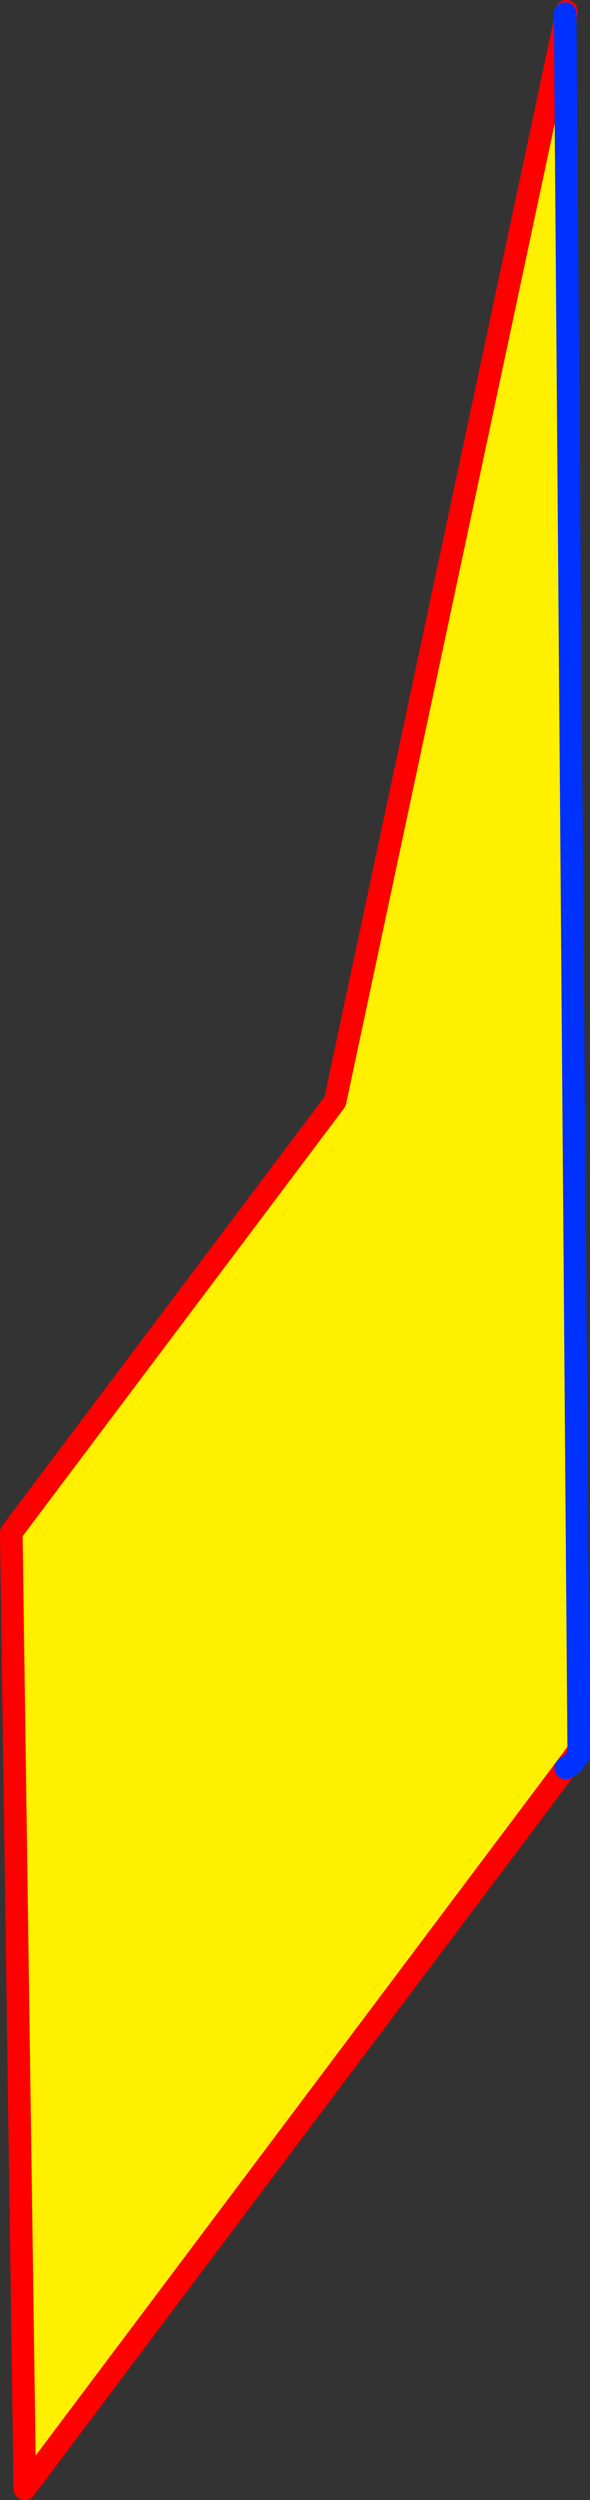
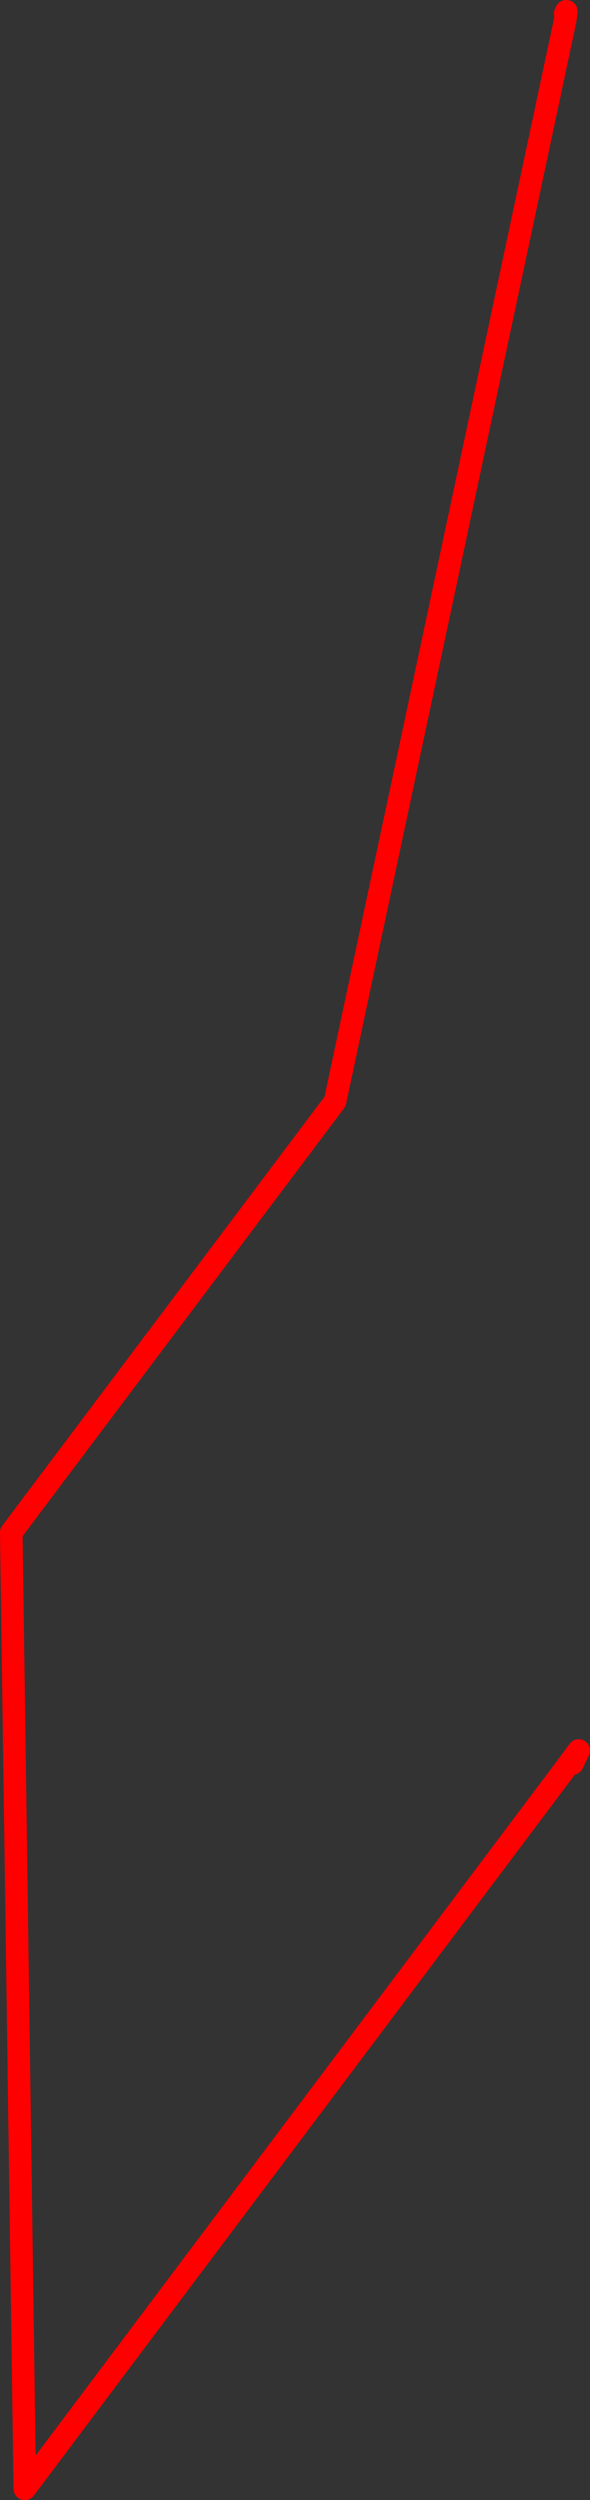
<svg xmlns="http://www.w3.org/2000/svg" height="221.3px" width="52.3px">
  <rect width="100%" height="100%" fill="#333333" stroke="none" />
  <g transform="matrix(1.0, 0.0, 0.0, 1.0, 66.05, 65.0)">
-     <path d="M-15.95 -63.2 L-14.75 89.95 -15.9 91.5 -63.85 155.3 -65.05 70.65 -36.35 32.5 -15.95 -63.2" fill="#fff000" fill-rule="evenodd" stroke="none" />
    <path d="M-15.95 -63.8 L-15.85 -64.0 -15.95 -63.2 -36.35 32.5 -65.05 70.65 -63.85 155.3 -15.9 91.5 -14.75 89.95 -15.3 91.1" fill="none" stroke="#ff0000" stroke-linecap="round" stroke-linejoin="round" stroke-width="2.0" />
-     <path d="M-15.95 -63.2 L-14.75 89.95 -14.75 90.35 -15.3 91.1 -15.9 91.5 M-15.95 -63.2 L-15.95 -63.8 Z" fill="none" stroke="#0032ff" stroke-linecap="round" stroke-linejoin="round" stroke-width="2.0" />
  </g>
</svg>